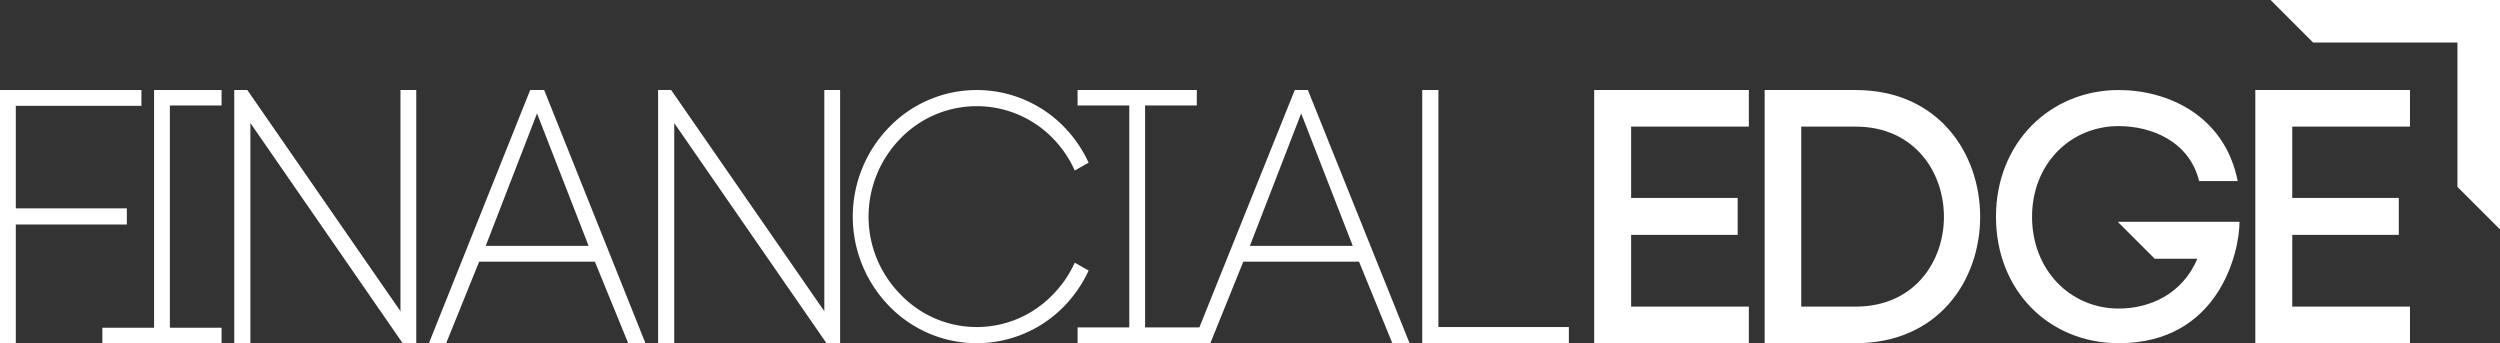
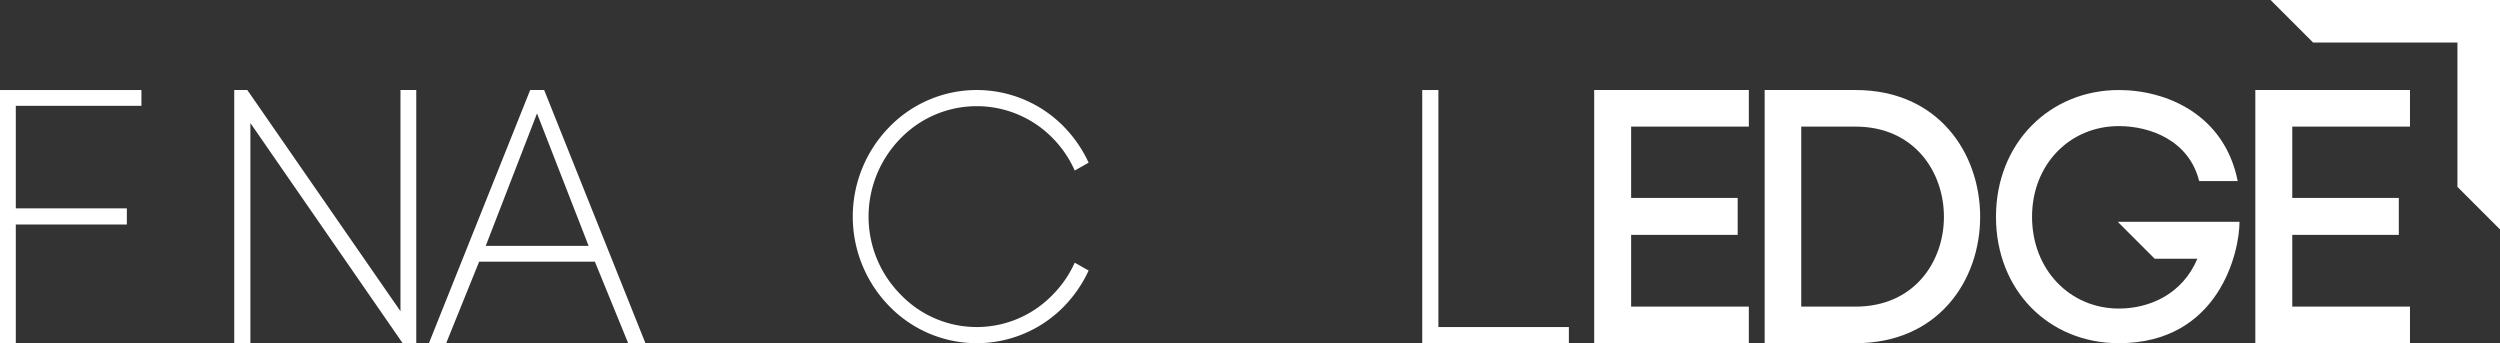
<svg xmlns="http://www.w3.org/2000/svg" id="Layer_1" data-name="Layer 1" viewBox="0 0 501.969 68.908">
  <rect x="0" y="0" width="501.969" height="68.908" fill="#333333" stroke="none" />
  <defs>
    <style>.cls-1{fill:#fff;}</style>
  </defs>
  <title>FE RGB</title>
  <polygon class="cls-1" points="455.902 0 464.447 8.545 493.424 8.545 493.424 37.522 501.969 46.067 501.969 0 455.902 0" />
  <polygon class="cls-1" points="25.469 41.837 3.172 41.837 3.172 21.248 28.396 21.248 28.396 18.076 0 18.076 0 68.908 3.172 68.908 3.172 45.078 25.469 45.078 25.469 41.837" />
-   <polygon class="cls-1" points="30.937 65.806 20.555 65.806 20.555 68.908 44.491 68.908 44.491 65.806 34.109 65.806 34.109 21.178 44.491 21.178 44.491 18.076 30.937 18.076 30.937 65.806" />
  <polygon class="cls-1" points="80.409 62.489 49.656 18.076 47.033 18.076 47.033 68.908 50.275 68.908 50.275 24.707 80.845 68.908 83.581 68.908 83.581 18.076 80.409 18.076 80.409 62.489" />
-   <polygon class="cls-1" points="165.513 62.489 134.759 18.076 132.137 18.076 132.137 68.908 135.378 68.908 135.378 24.707 165.948 68.908 168.684 68.908 168.684 18.076 165.513 18.076 165.513 62.489" />
  <polygon class="cls-1" points="288.811 65.667 288.811 18.076 285.568 18.076 285.568 68.908 315.009 68.908 315.009 65.667 288.811 65.667" />
  <path class="cls-1" d="M109.261,18.076h-2.805L86.122,68.908h3.466l6.62-16.374h23.234l6.689,16.374H129.595ZM97.531,49.362,107.827,22.773l10.356,26.588Z" />
-   <path class="cls-1" d="M262.606,18.076H259.975L240.817,65.736H229.919v-44.558h10.382V18.076H216.364v3.103h10.382v44.558h-10.382v3.172h26.656l6.62-16.374h23.234l6.689,16.374h3.463ZM250.962,49.362,261.259,22.773l10.356,26.588Z" />
  <path class="cls-1" d="M215.792,52.743a21.834,21.834,0,0,1-4.341,6.35,21.165,21.165,0,0,1-30.669-.006,22.158,22.158,0,0,1-6.384-15.629,22.409,22.409,0,0,1,6.39-15.635,21.319,21.319,0,0,1,30.662-.001,21.923,21.923,0,0,1,4.342,6.419l2.791-1.576a25.772,25.772,0,0,0-4.837-7.089,24.461,24.461,0,0,0-35.252.001,25.715,25.715,0,0,0,0,35.831,24.462,24.462,0,0,0,35.252,0,25.76,25.76,0,0,0,4.837-7.088Z" />
  <path class="cls-1" d="M327.511,61.564h23.634v7.344h-31.052V18.076h31.052v7.345H327.511V39.747h21.392v7.417H327.511Z" />
  <path class="cls-1" d="M372.574,18.076c16.654,0,25.017,12.726,25.017,25.453,0,12.726-8.363,25.379-25.017,25.379H354.322V18.076Zm0,43.488c11.782,0,17.744-9.018,17.744-18.035,0-9.018-5.962-18.108-17.744-18.108H361.666V61.564Z" />
  <path class="cls-1" d="M460.259,61.564h23.634v7.344h-31.052V18.076h31.052v7.345H460.259V39.747h21.392v7.417H460.259Z" />
-   <path class="cls-1" d="M425.216,44.532l7.417,7.417h8.571c-3.011,7.137-9.608,10.005-15.773,10.005-9.822,0-17.422-7.816-17.422-18.425,0-10.539,7.6-18.211,17.422-18.211,6.382,0,14.124,2.94,16.131,11.041h7.743c-2.652-13.335-14.267-18.282-23.874-18.282-13.837,0-24.663,10.611-24.663,25.452,0,14.769,10.611,25.38,24.663,25.38,20.107,0,24.233-18.31,24.233-24.376Z" />
+   <path class="cls-1" d="M425.216,44.532l7.417,7.417h8.571c-3.011,7.137-9.608,10.005-15.773,10.005-9.822,0-17.422-7.816-17.422-18.425,0-10.539,7.6-18.211,17.422-18.211,6.382,0,14.124,2.94,16.131,11.041h7.743c-2.652-13.335-14.267-18.282-23.874-18.282-13.837,0-24.663,10.611-24.663,25.452,0,14.769,10.611,25.38,24.663,25.38,20.107,0,24.233-18.31,24.233-24.376" />
</svg>